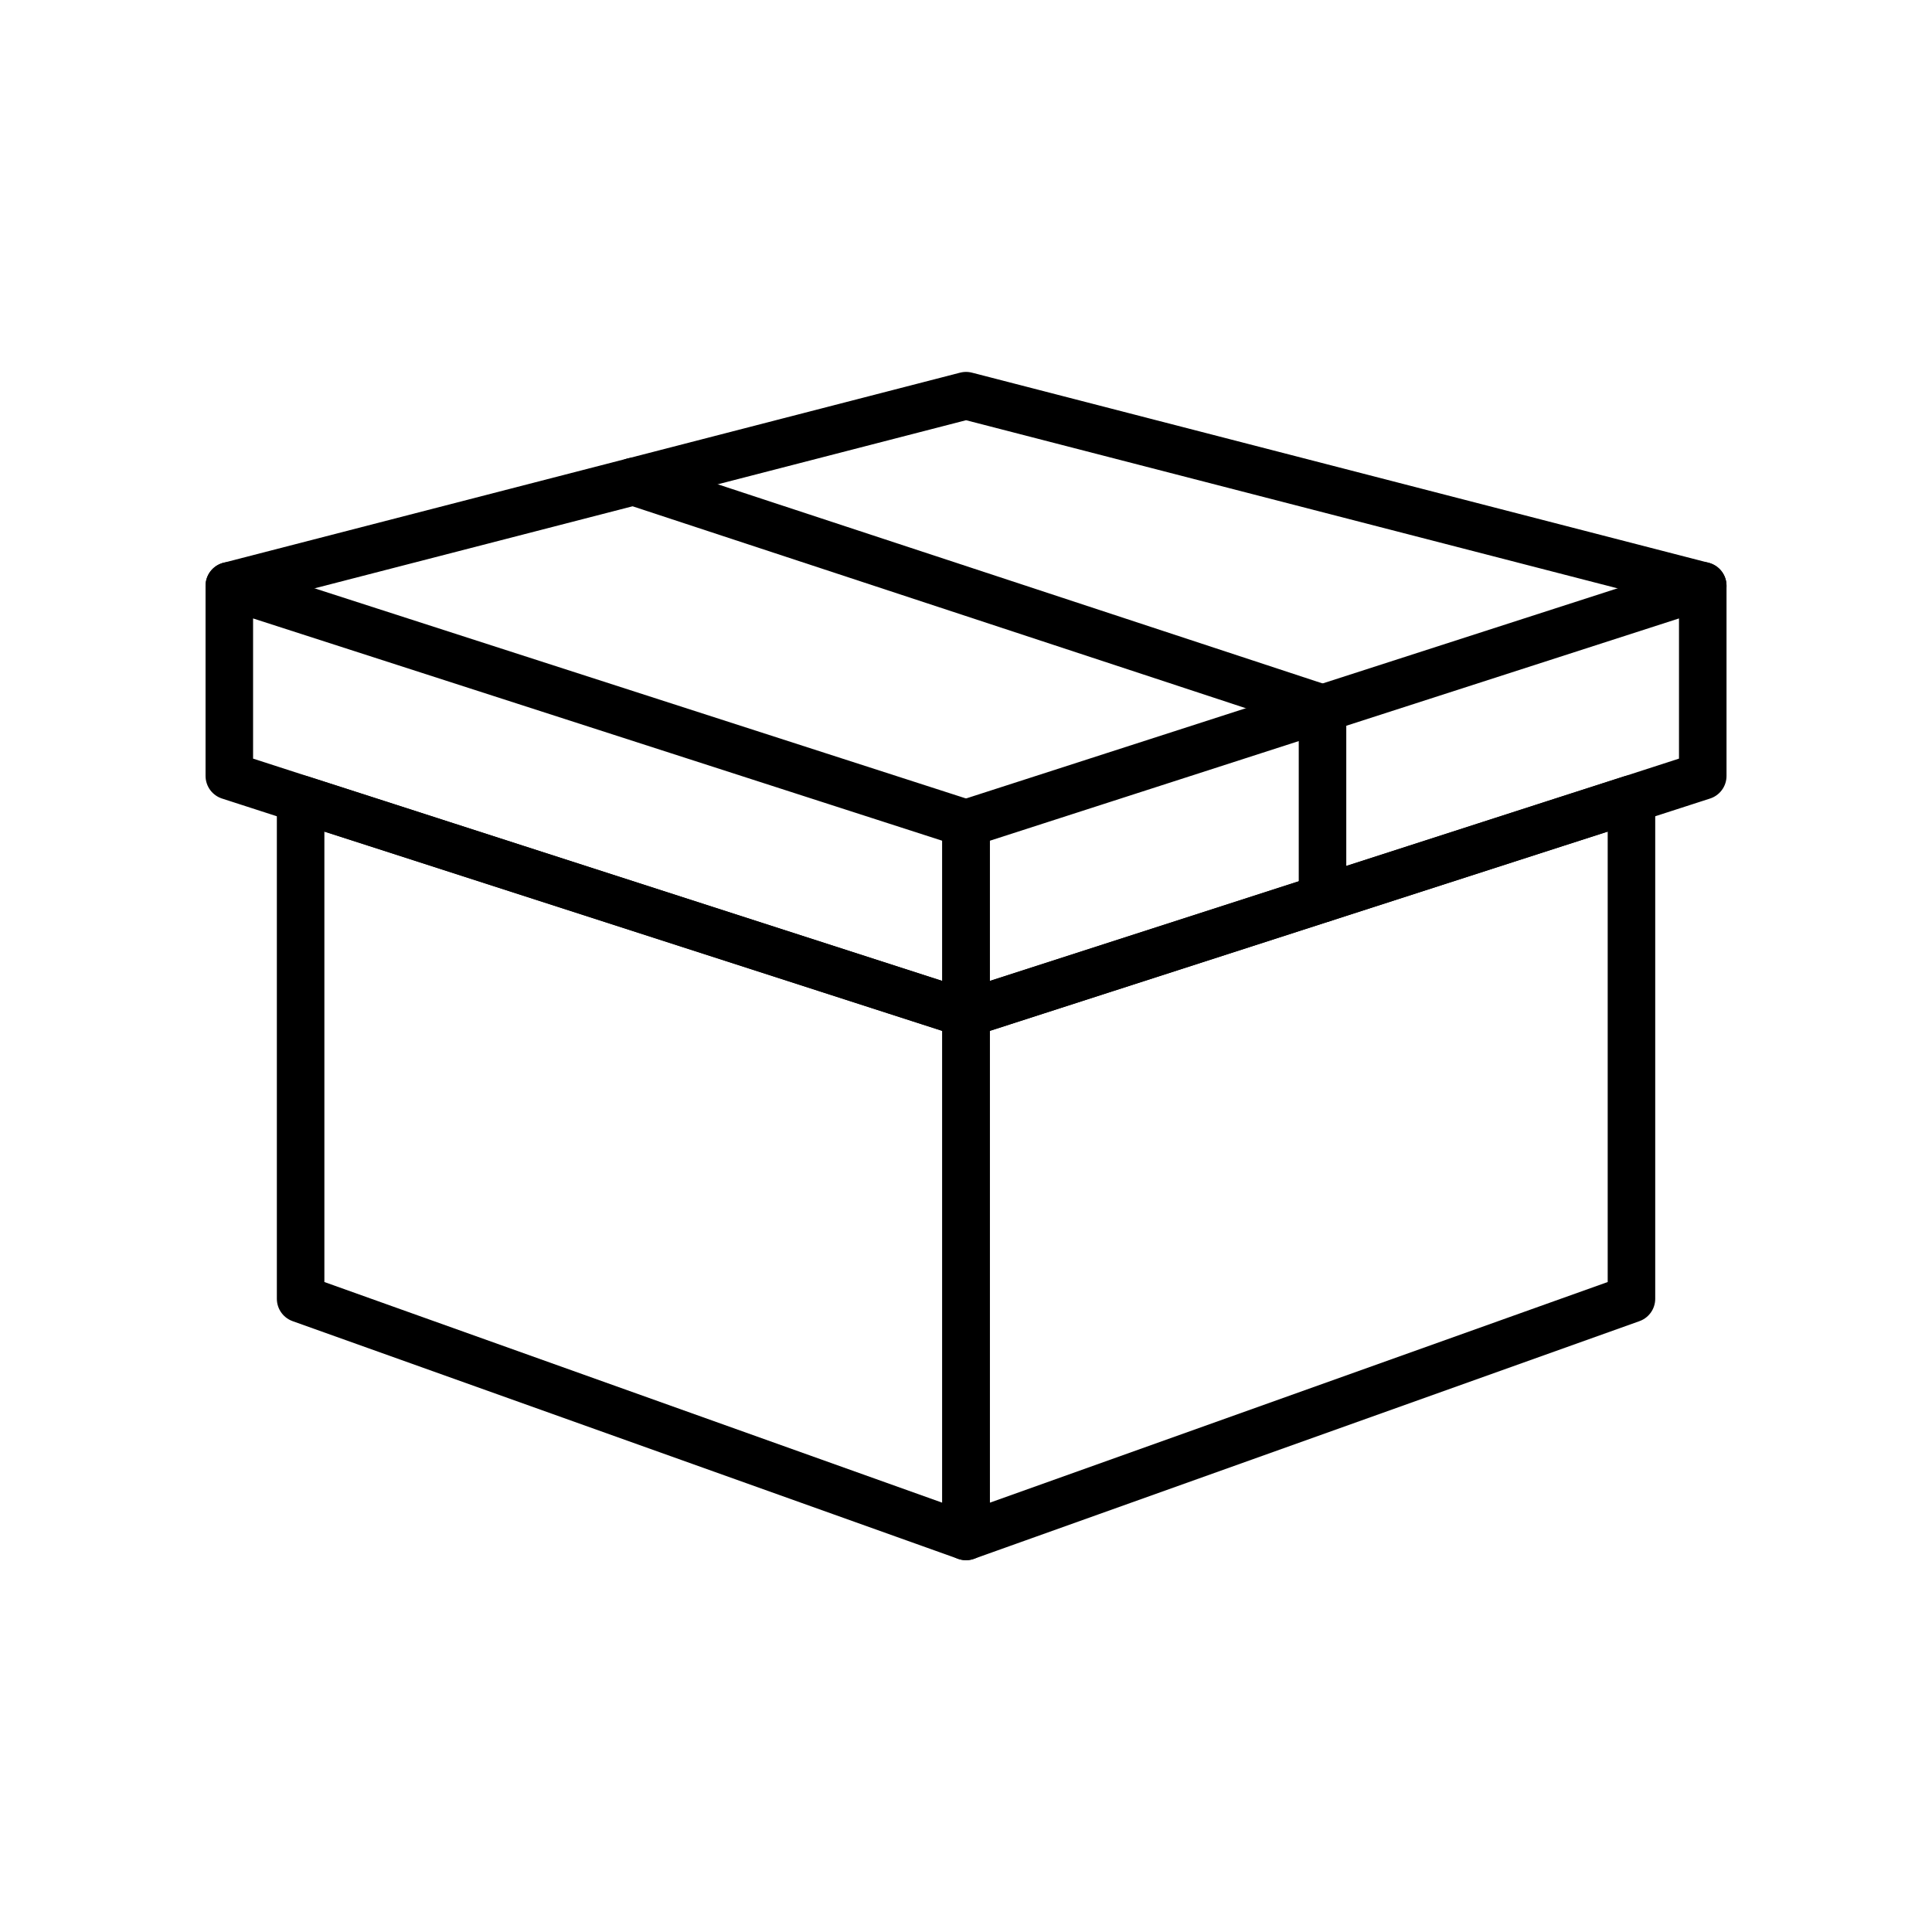
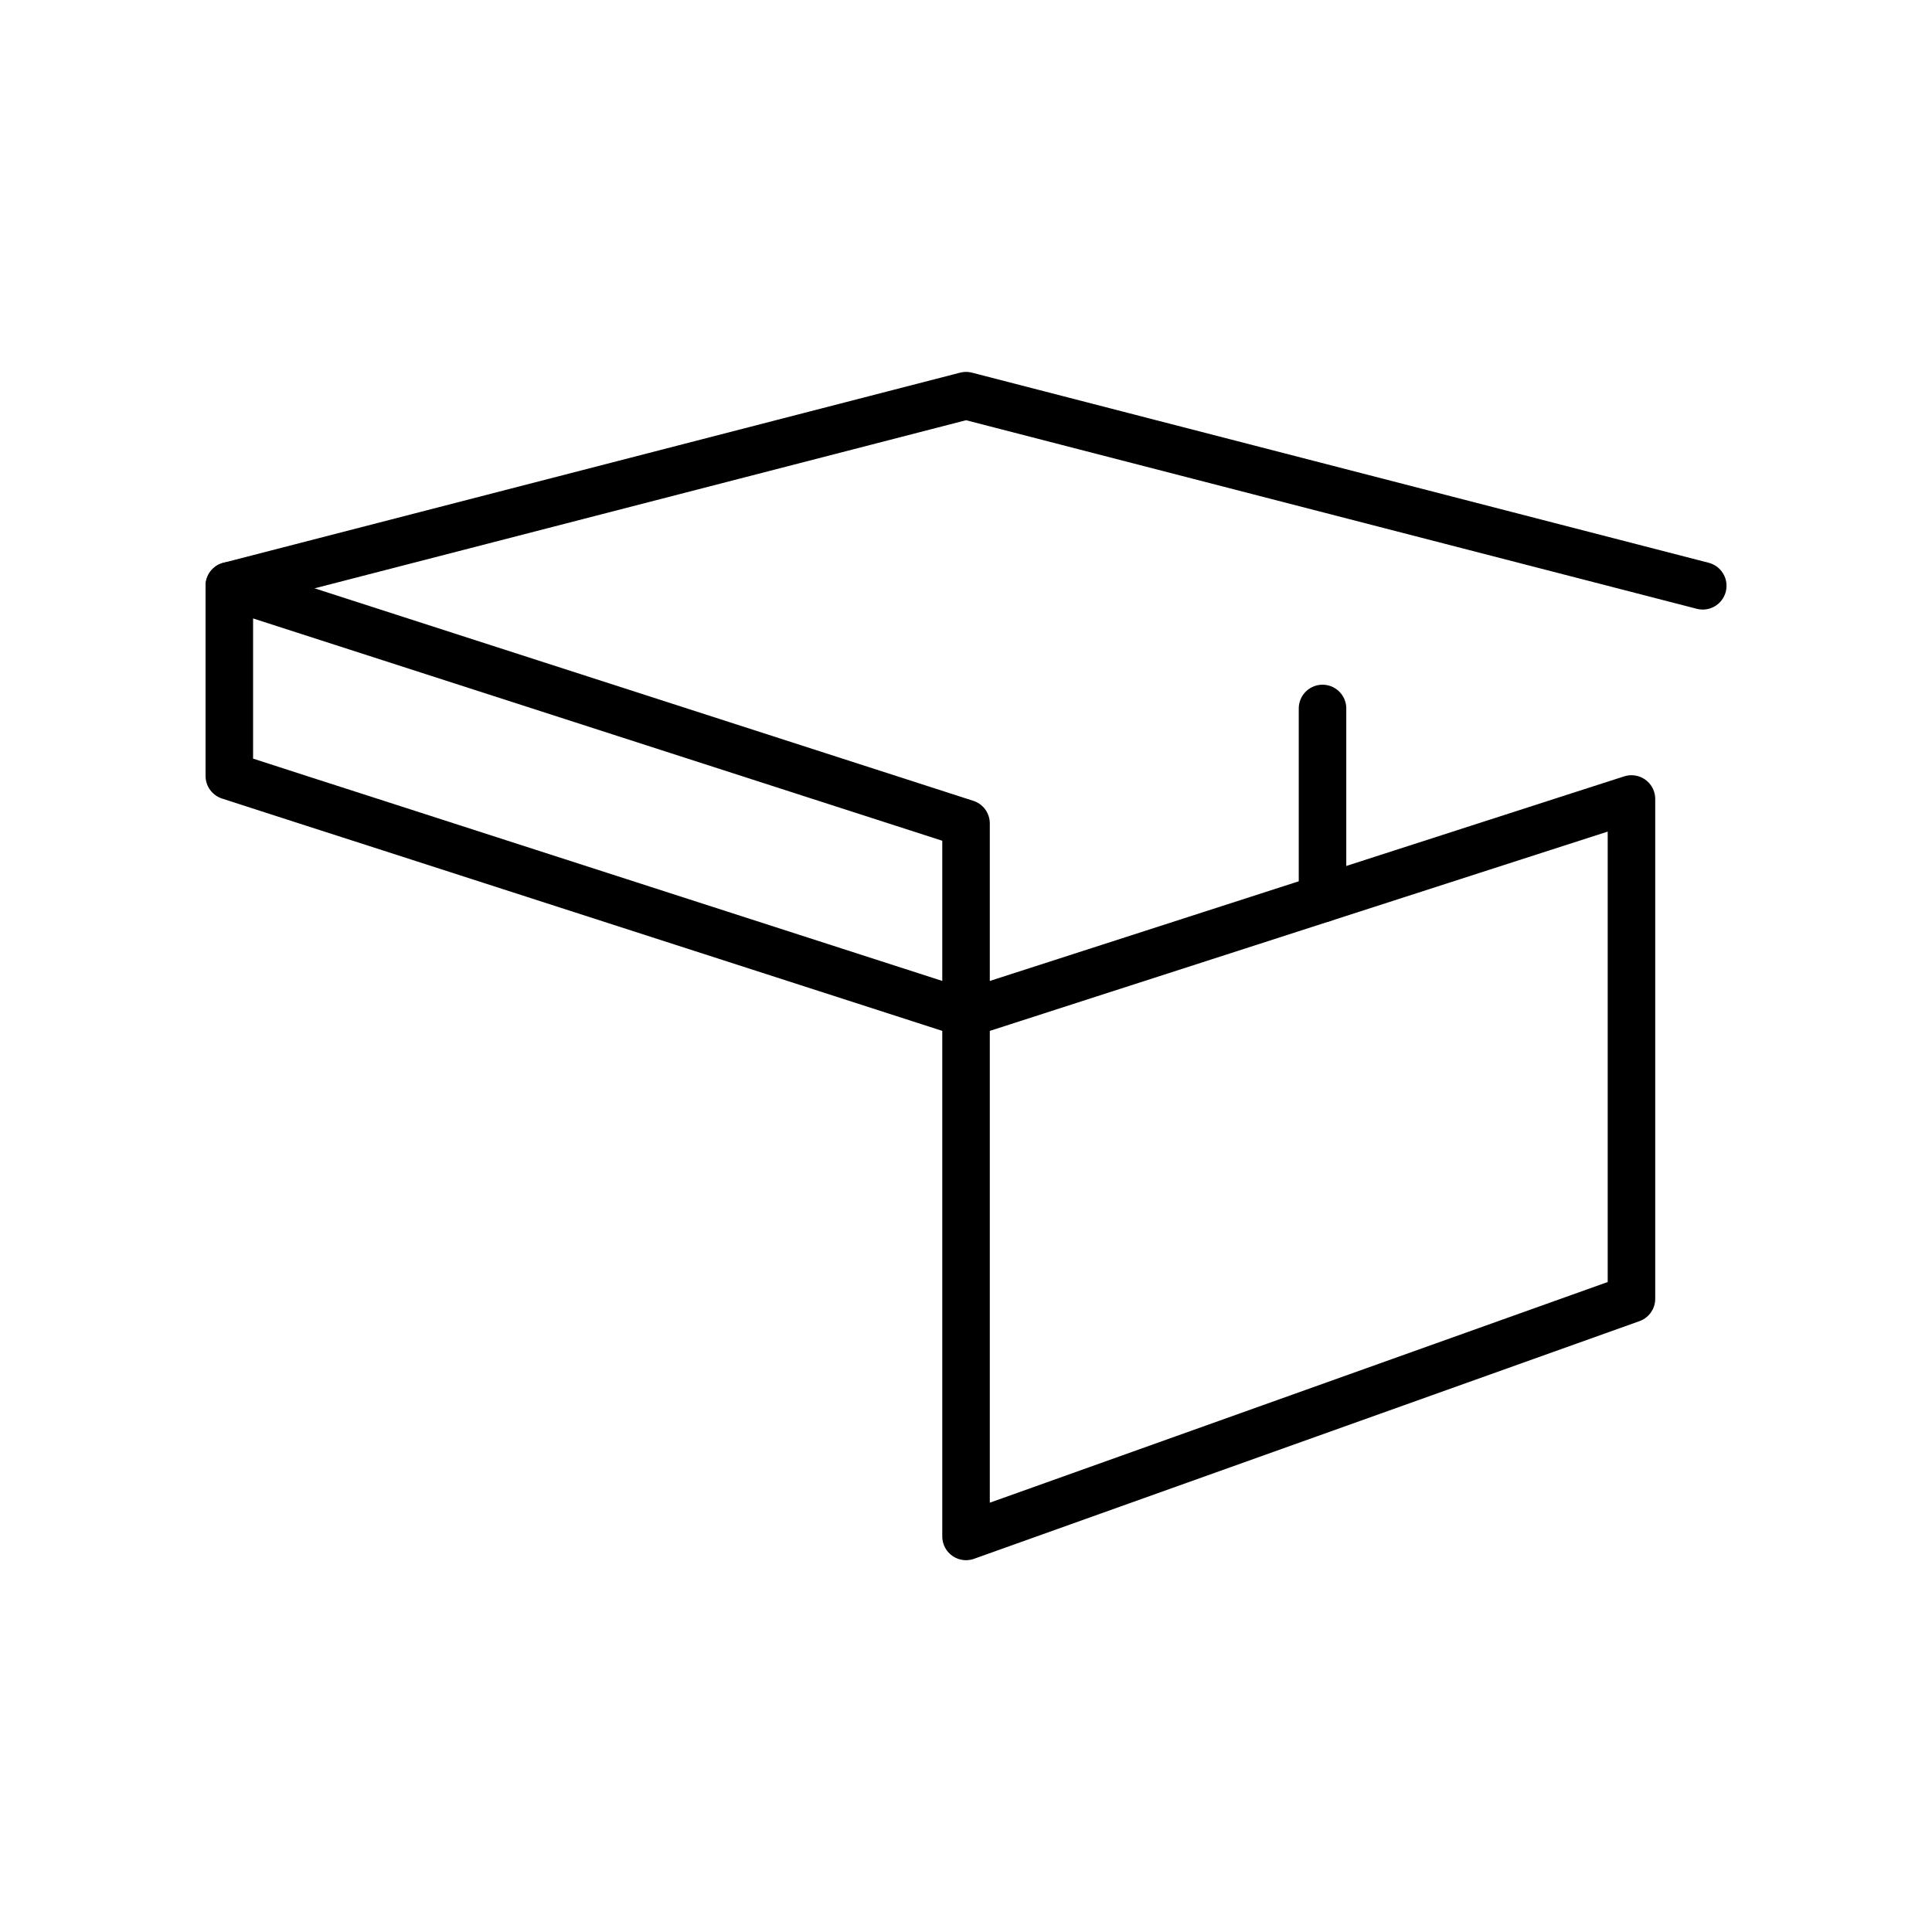
<svg xmlns="http://www.w3.org/2000/svg" width="800px" height="800px" version="1.1" viewBox="144 144 512 512">
  <g fill="none" stroke="#000000" stroke-linecap="round" stroke-linejoin="round" stroke-miterlimit="10" stroke-width="2">
-     <path transform="matrix(6.298 0 0 6.298 148.09 148.09)" d="m40 42.001v22l-28-10v-21.03l3.2 1.03z" />
-     <path transform="matrix(6.298 0 0 6.298 148.09 148.09)" d="m71 24v8l-3 0.97-3.2 1.03-24.8 8v-8z" />
    <path transform="matrix(6.298 0 0 6.298 148.09 148.09)" d="m68 32.971v21.03l-28 10v-22l24.8-8z" />
    <path transform="matrix(6.298 0 0 6.298 148.09 148.09)" d="m71 24-31-8-31 8" />
    <path transform="matrix(6.298 0 0 6.298 148.09 148.09)" d="m40 34v8l-24.8-8-3.2-1.03-3-0.97v-8z" />
-     <path transform="matrix(6.298 0 0 6.298 148.09 148.09)" d="m26 19.612 29 9.549" />
    <path transform="matrix(6.298 0 0 6.298 148.09 148.09)" d="m55 37.162v-8" />
  </g>
</svg>